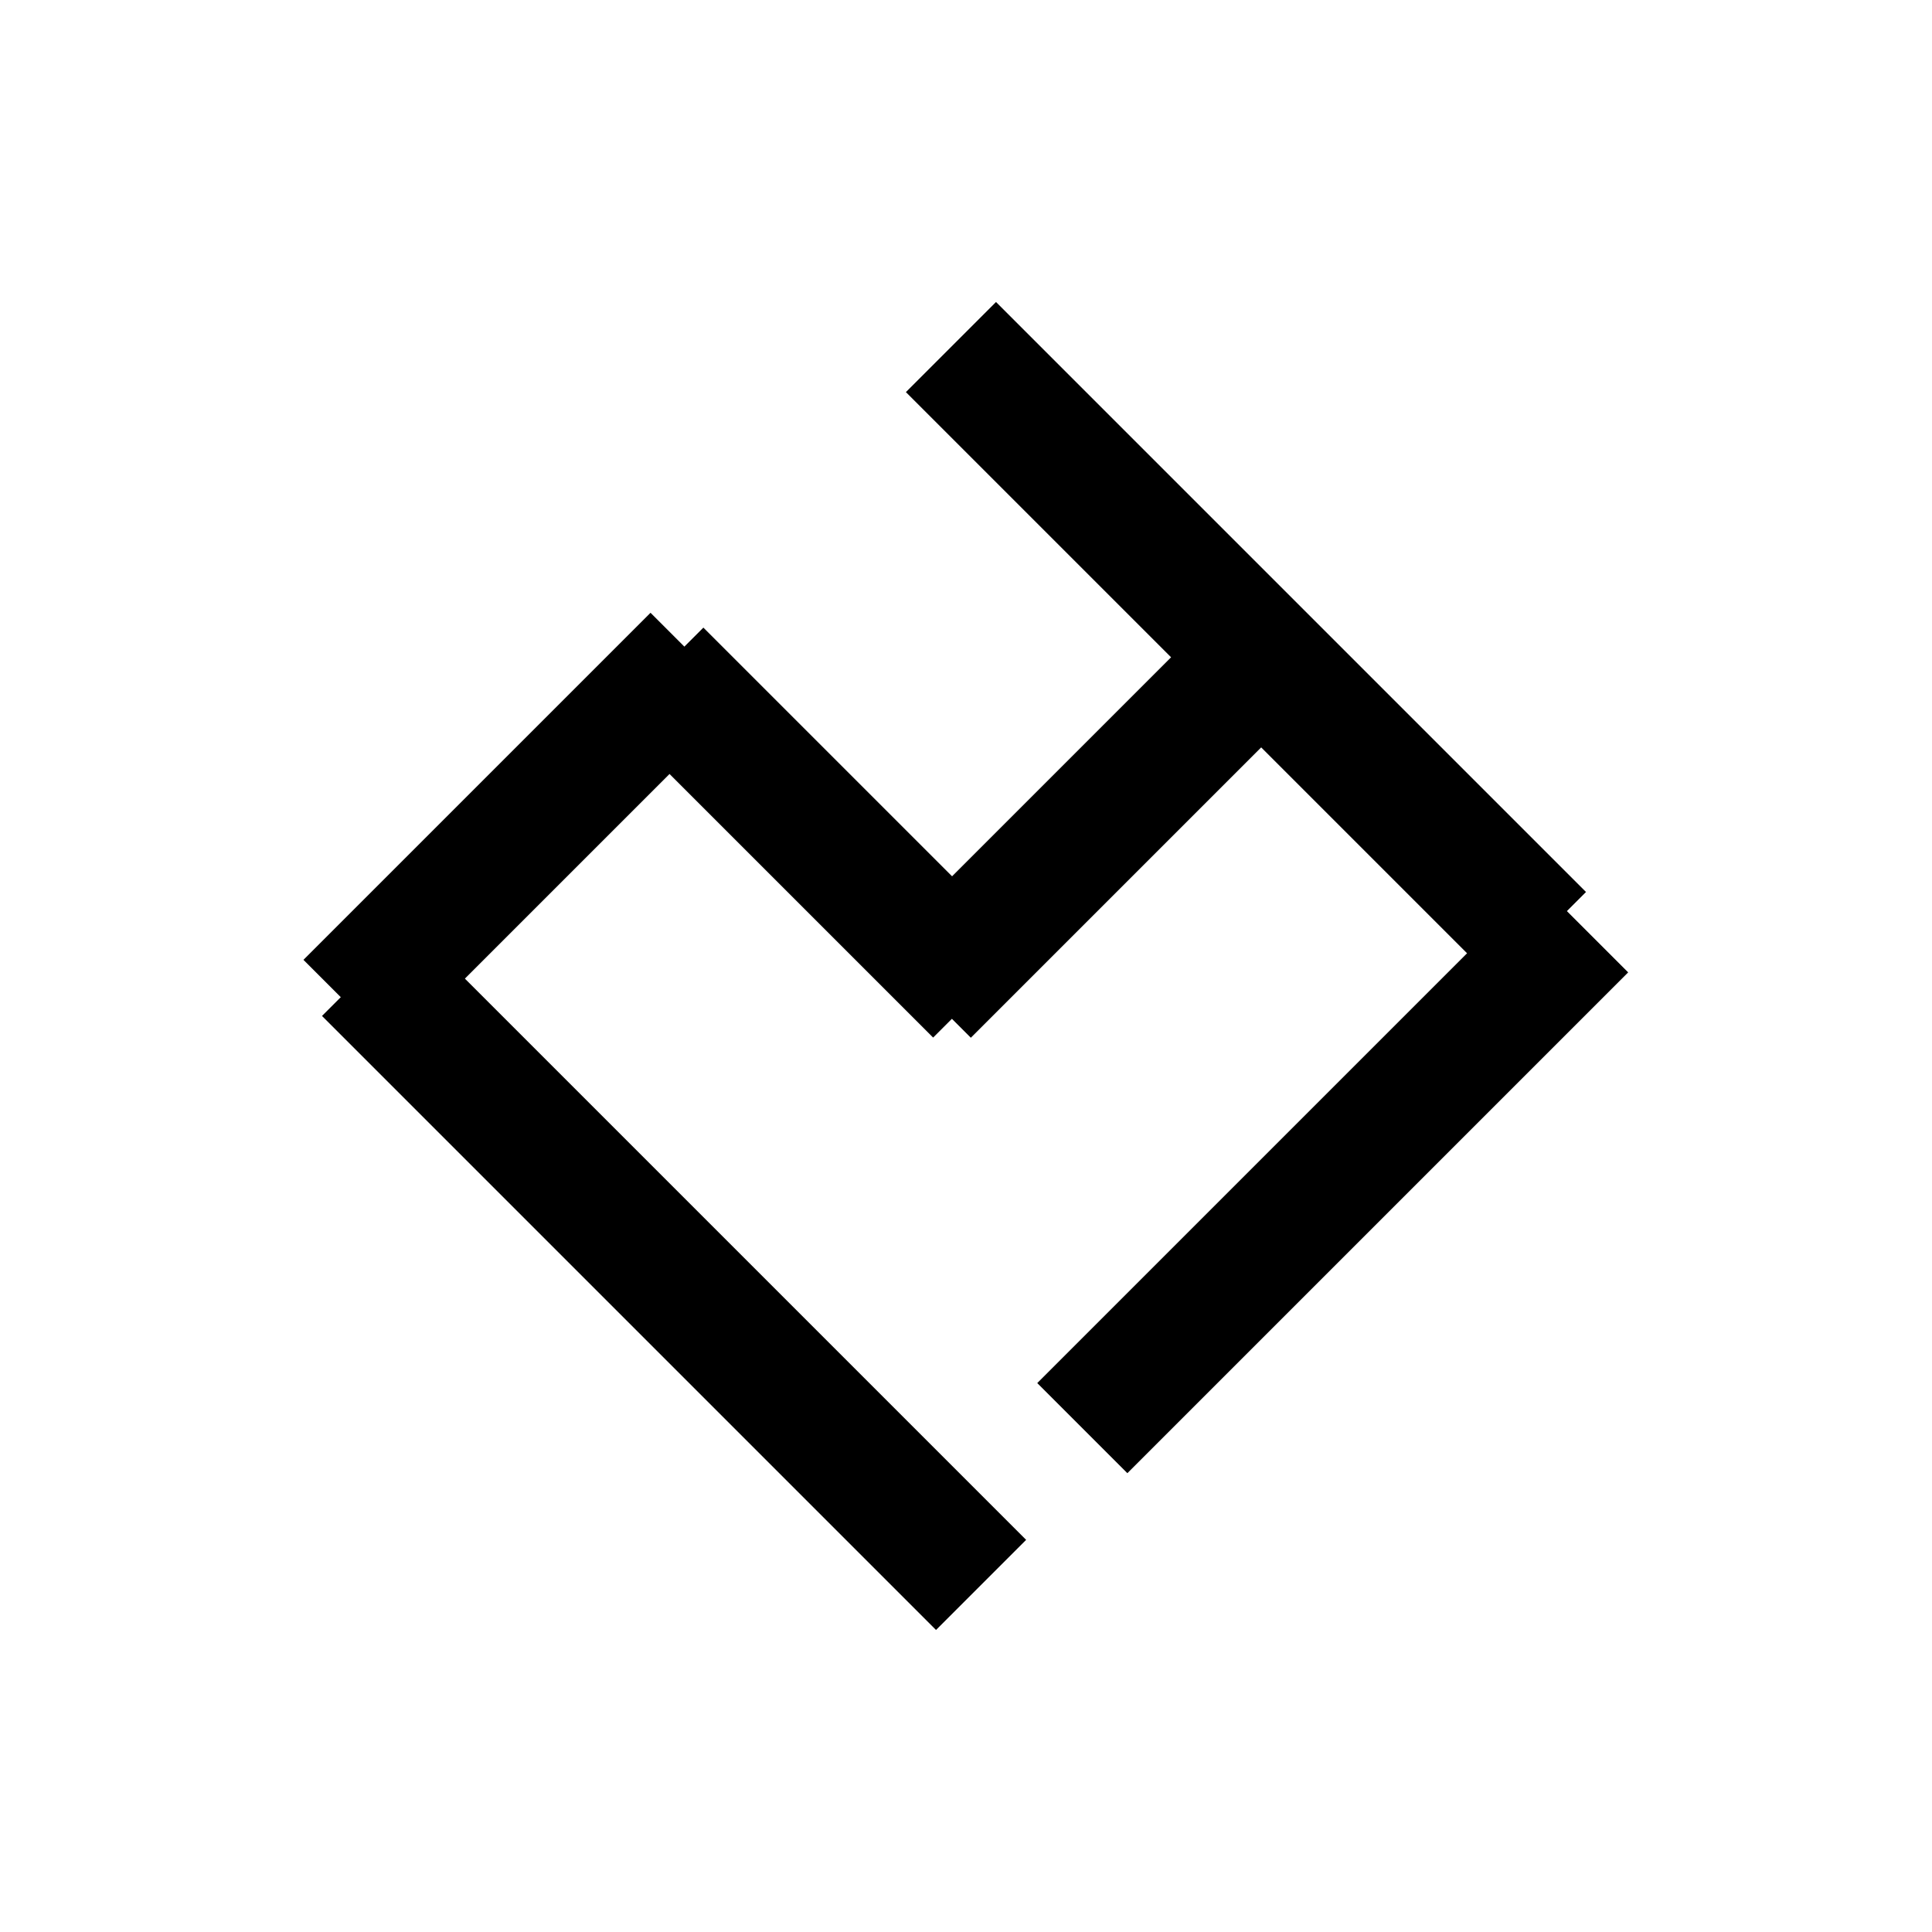
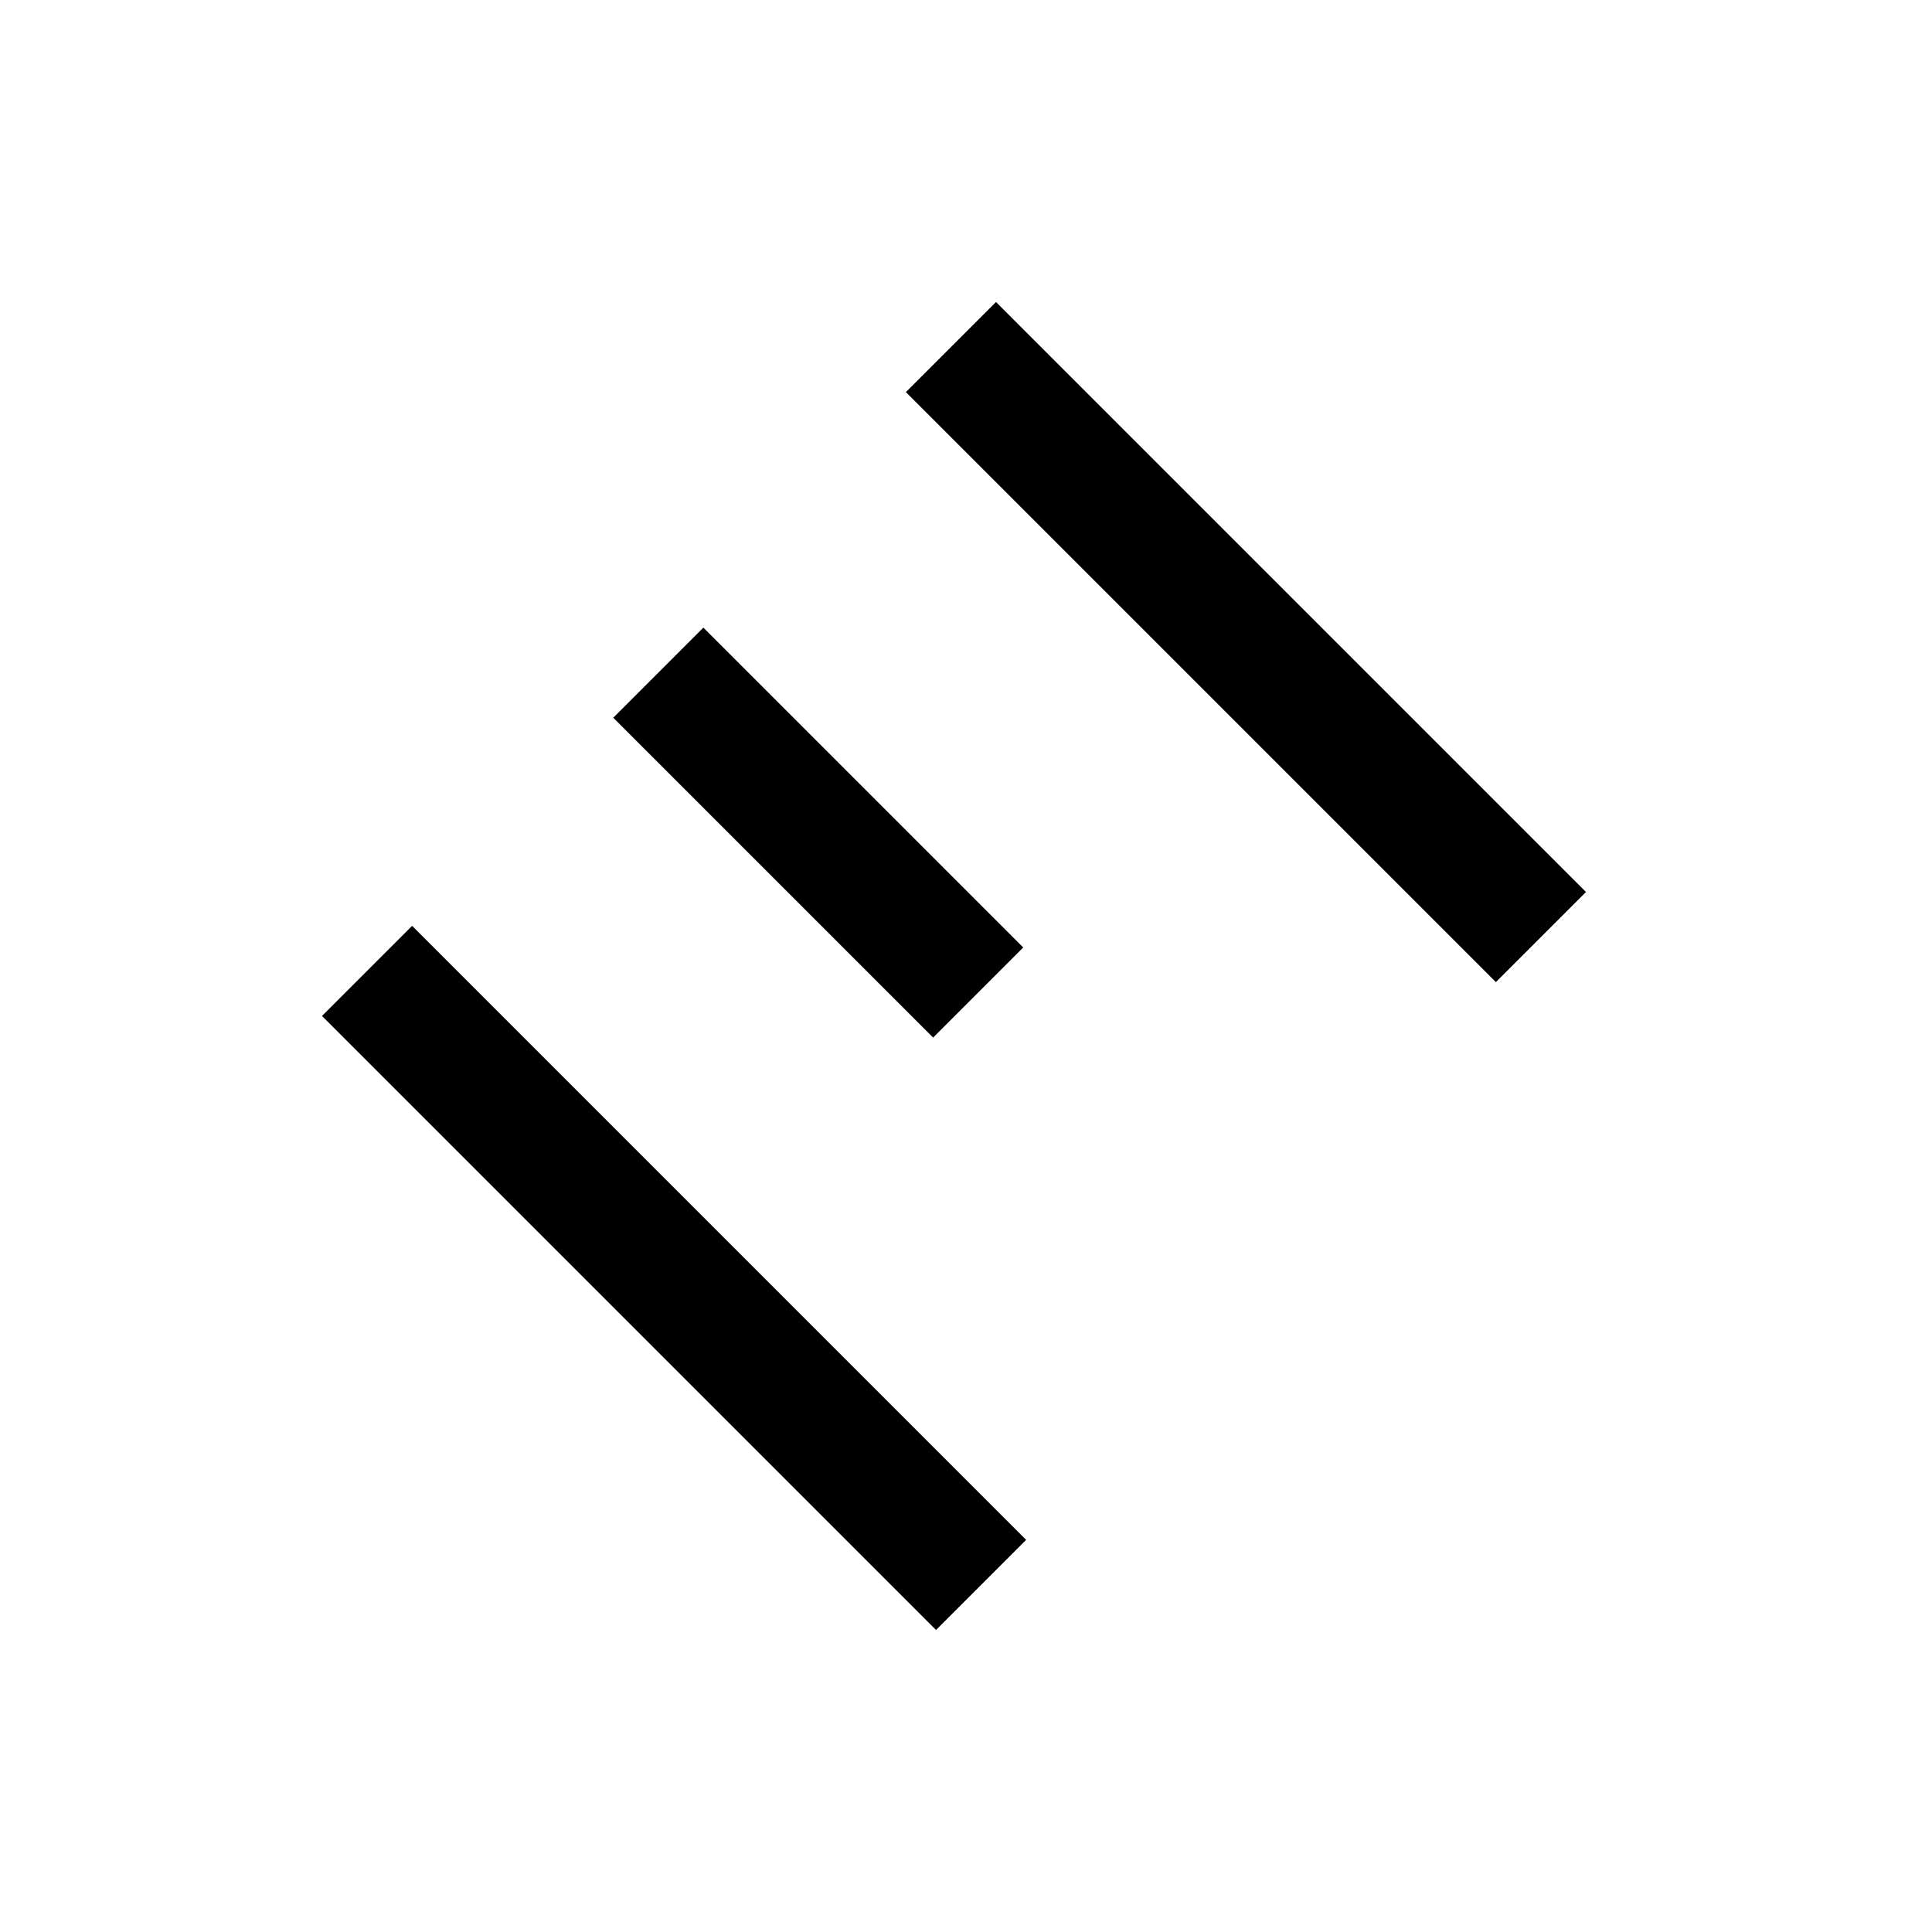
<svg xmlns="http://www.w3.org/2000/svg" width="500" zoomAndPan="magnify" viewBox="0 0 375 375" height="500" preserveAspectRatio="xMidYMid meet" version="1.0">
-   <path stroke-linecap="butt" transform="matrix(0.53, -0.53, 0.53, 0.53, 58.9, 186.306)" fill="none" stroke-linejoin="miter" d="M -0 16.497 L 127.106 16.501 " stroke="#000000" stroke-width="33" stroke-opacity="1" stroke-miterlimit="4" />
  <path stroke-linecap="butt" transform="matrix(0.53, 0.53, -0.53, 0.53, 79.989, 179.703)" fill="none" stroke-linejoin="miter" d="M 0 16.5 L 224.875 16.5 " stroke="#000000" stroke-width="33" stroke-opacity="1" stroke-miterlimit="4" />
  <path stroke-linecap="butt" transform="matrix(0.53, 0.53, -0.53, 0.53, 136.525, 121.818)" fill="none" stroke-linejoin="miter" d="M 0.001 16.502 L 117.141 16.499 " stroke="#000000" stroke-width="33" stroke-opacity="1" stroke-miterlimit="4" />
-   <path stroke-linecap="butt" transform="matrix(0.53, -0.53, 0.53, 0.53, 170.948, 183.933)" fill="none" stroke-linejoin="miter" d="M 0.001 16.501 L 114.508 16.501 " stroke="#000000" stroke-width="33" stroke-opacity="1" stroke-miterlimit="4" />
  <path stroke-linecap="butt" transform="matrix(0.53, 0.53, -0.53, 0.53, 193.326, 58.618)" fill="none" stroke-linejoin="miter" d="M -0.002 16.5 L 216.07 16.5 " stroke="#000000" stroke-width="33" stroke-opacity="1" stroke-miterlimit="4" />
-   <path stroke-linecap="butt" transform="matrix(0.53, -0.53, 0.53, 0.53, 201.33, 268.454)" fill="none" stroke-linejoin="miter" d="M 0.003 16.5 L 183.409 16.5 " stroke="#000000" stroke-width="33" stroke-opacity="1" stroke-miterlimit="4" />
</svg>